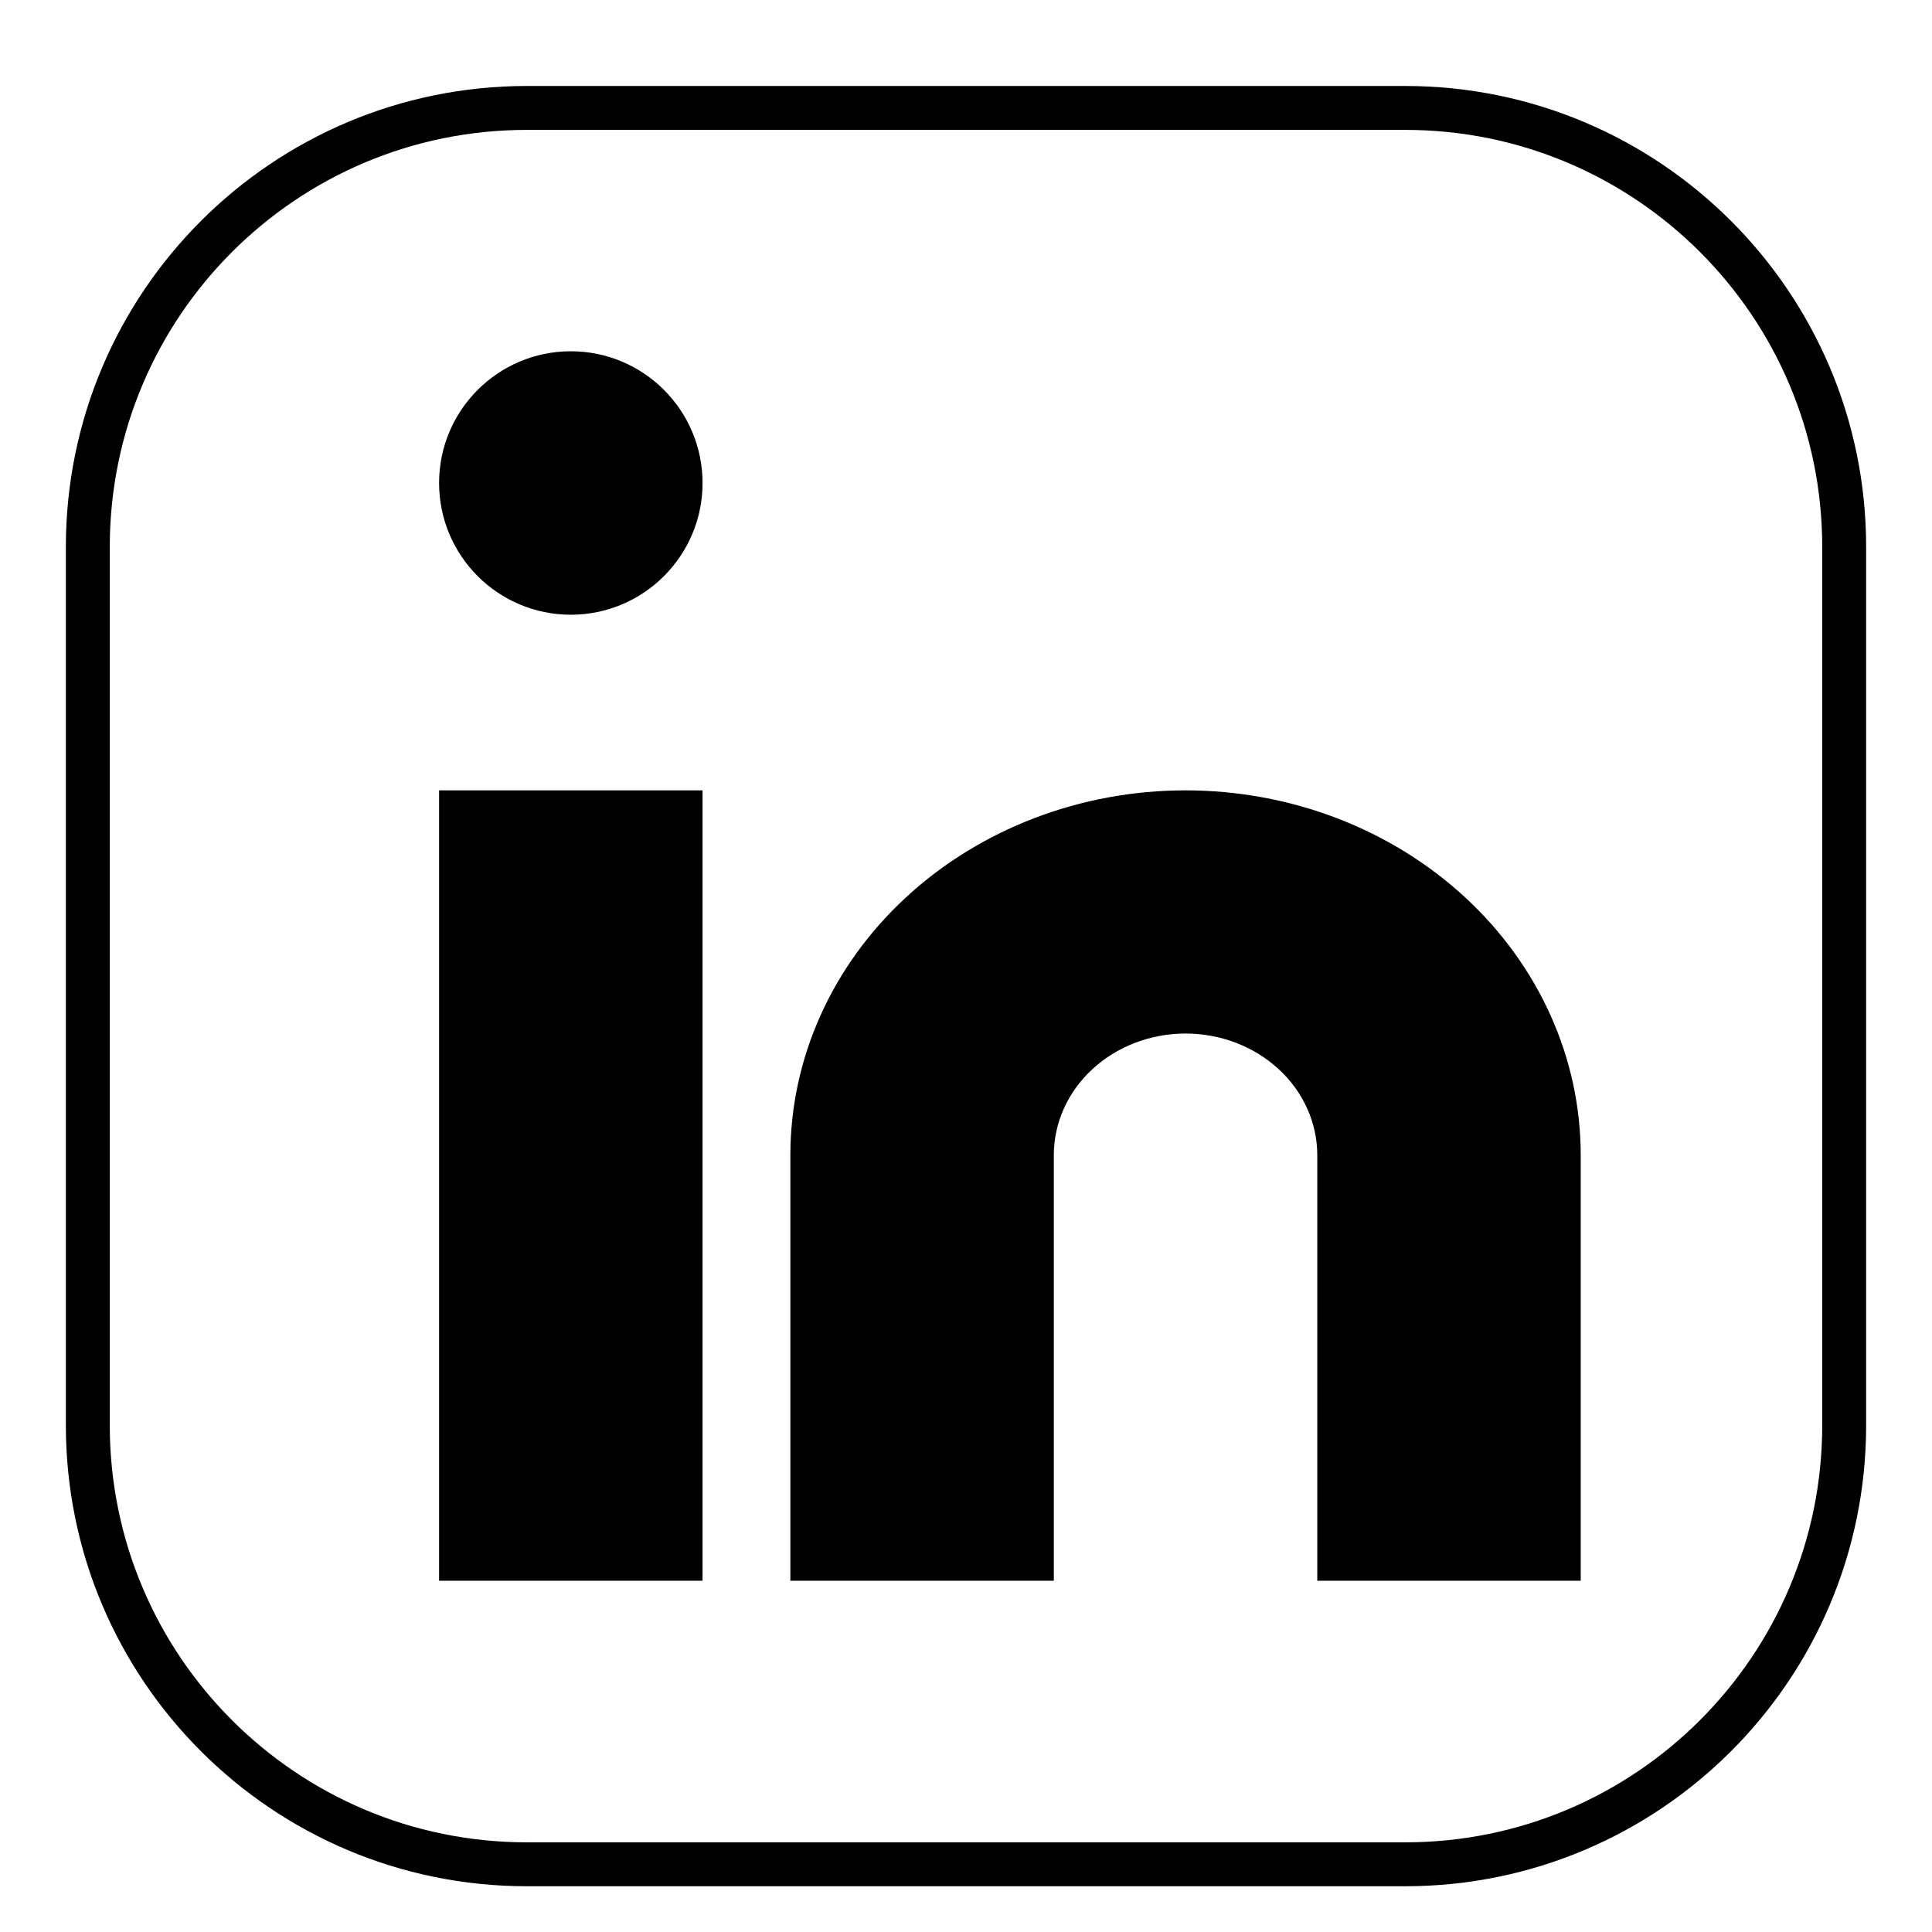
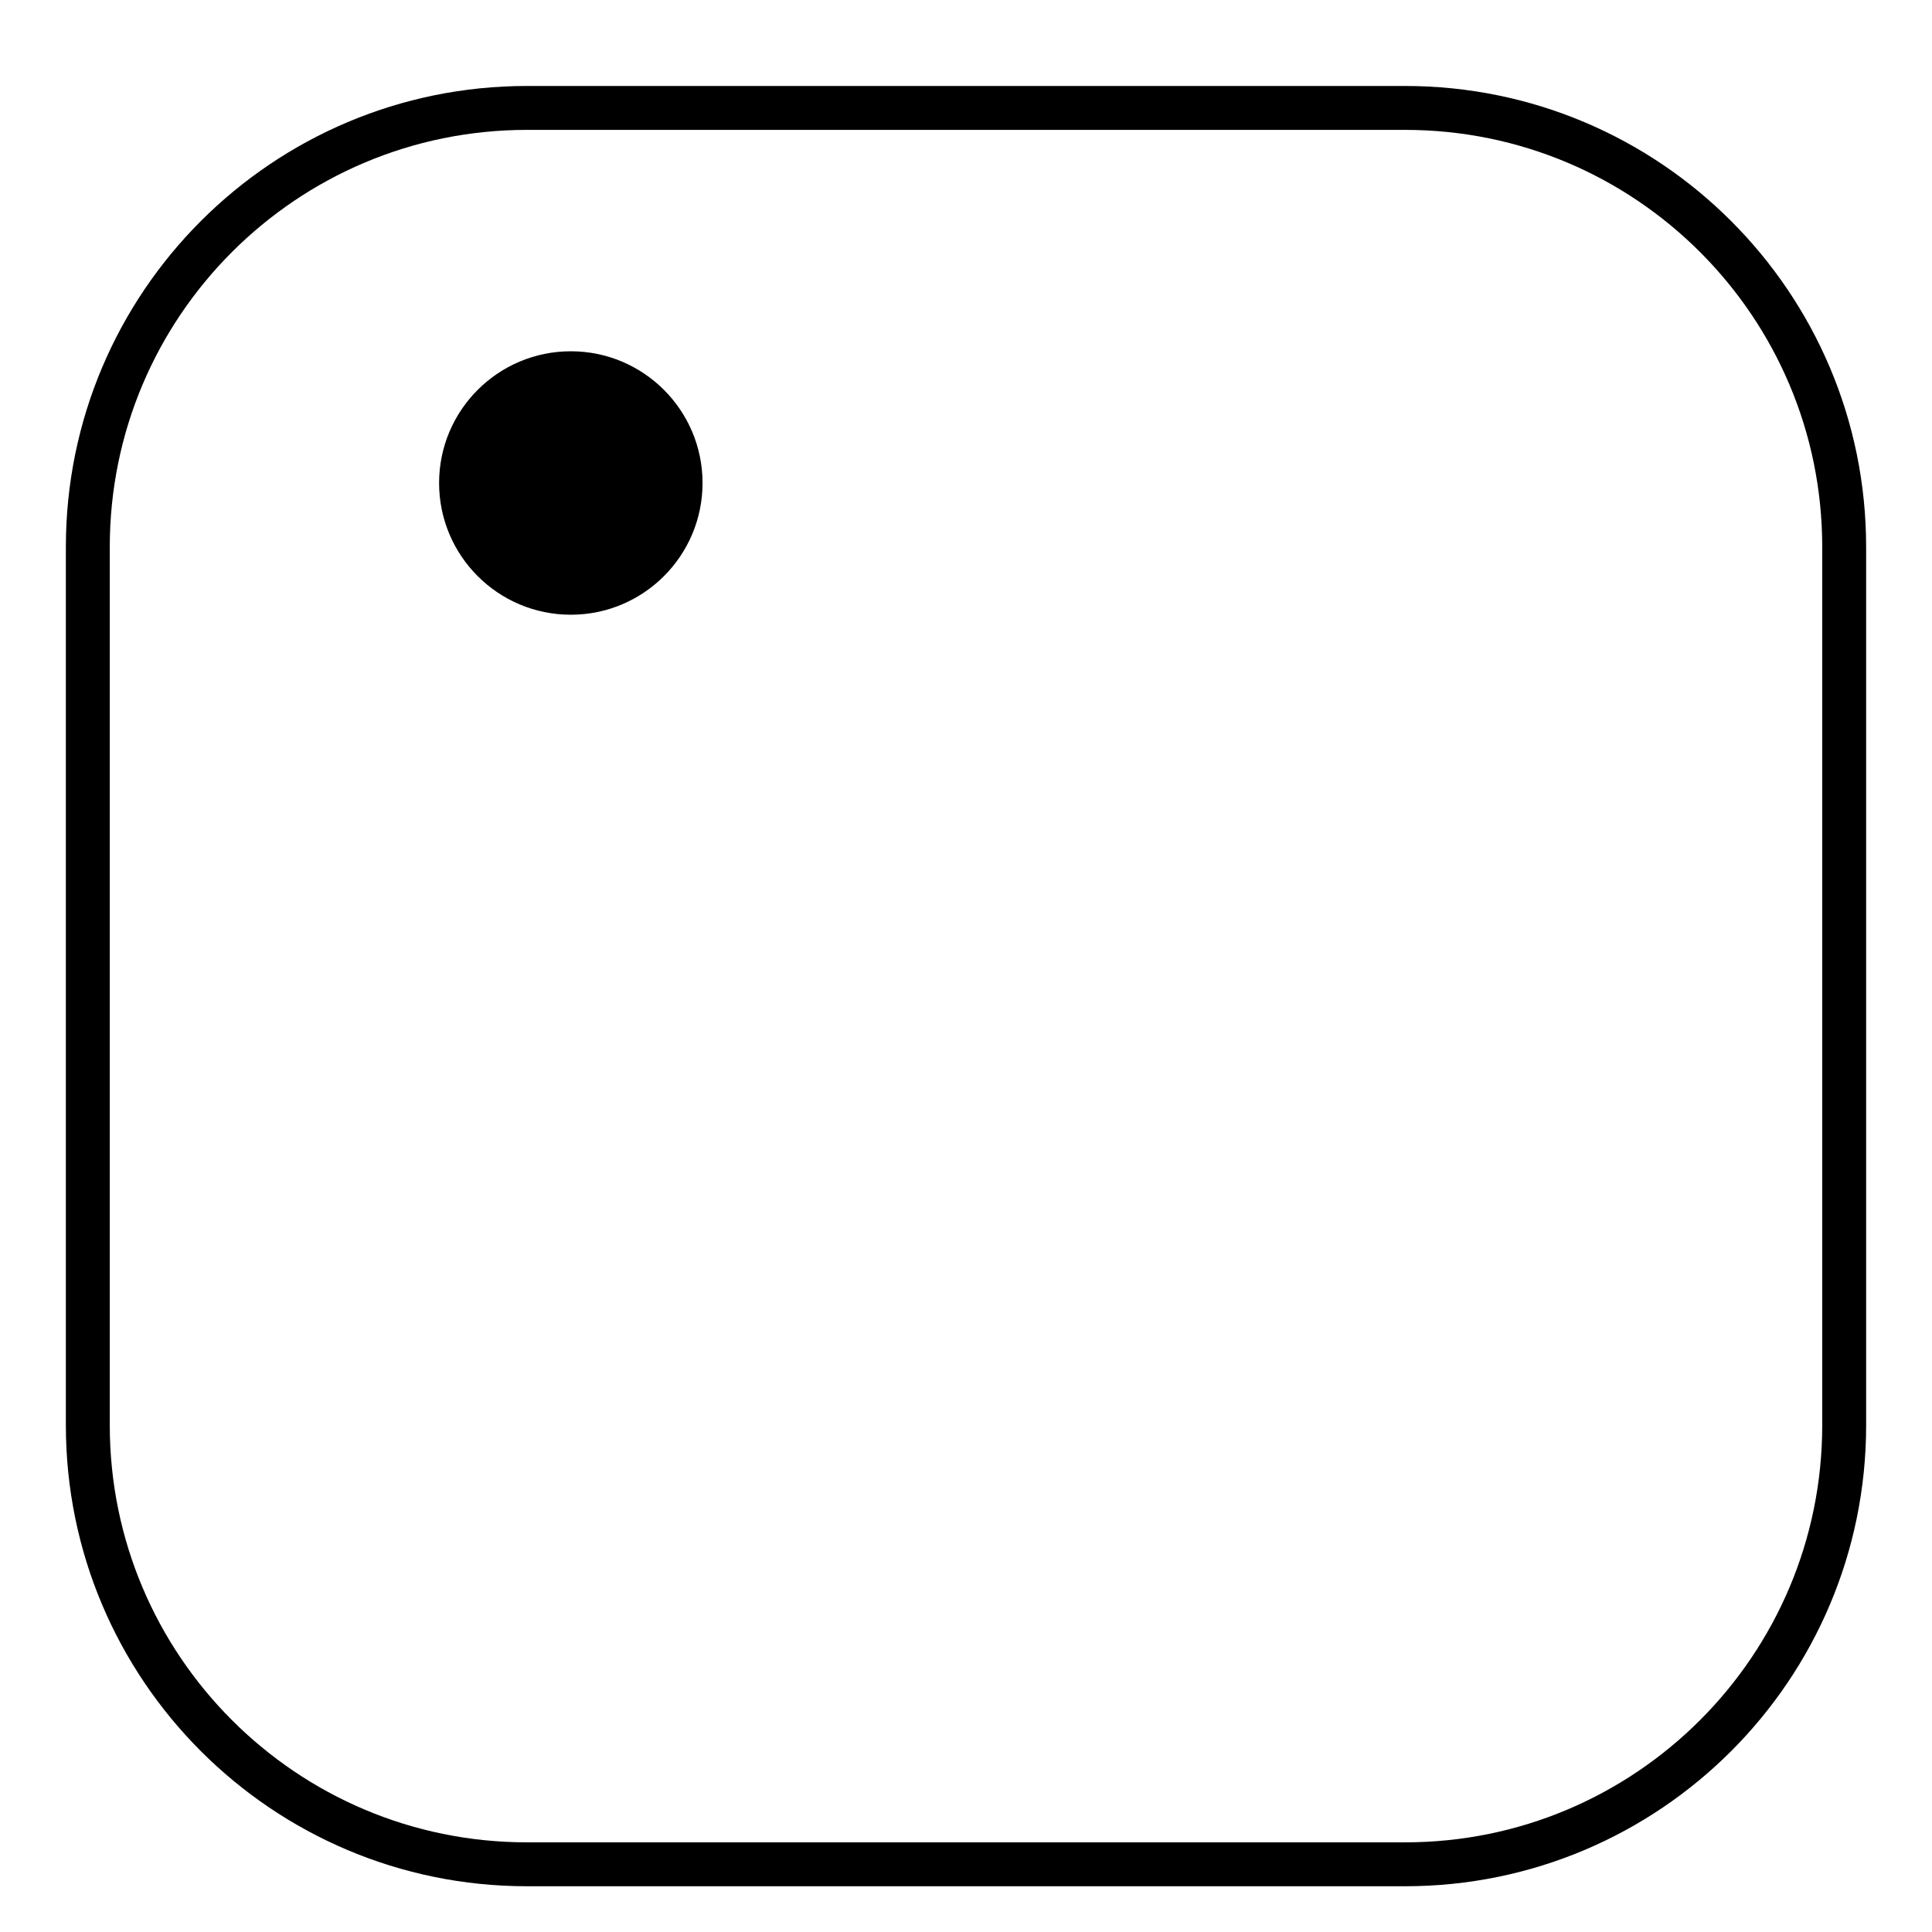
<svg xmlns="http://www.w3.org/2000/svg" width="22" height="22" viewBox="0 0 22 22" fill="none">
  <path d="M16 1.229H6C3.239 1.229 1 3.467 1 6.229V16.229C1 18.99 3.239 21.229 6 21.229H16C18.761 21.229 21 18.99 21 16.229V6.229C21 3.467 18.761 1.229 16 1.229Z" stroke="black" stroke-width="0.5" stroke-linecap="round" stroke-linejoin="round" />
-   <path d="M13.5 9C14.694 9 15.838 9.438 16.682 10.217C17.526 10.996 18 12.052 18 13.154V18H15V13.154C15 12.787 14.842 12.434 14.561 12.175C14.279 11.915 13.898 11.769 13.5 11.769C13.102 11.769 12.721 11.915 12.439 12.175C12.158 12.434 12 12.787 12 13.154V18H9V13.154C9 12.052 9.474 10.996 10.318 10.217C11.162 9.438 12.306 9 13.5 9Z" fill="black" />
-   <path d="M8 9H5V18H8V9Z" fill="black" />
  <path d="M6.5 7C7.328 7 8 6.328 8 5.5C8 4.672 7.328 4 6.5 4C5.672 4 5 4.672 5 5.5C5 6.328 5.672 7 6.5 7Z" fill="black" />
</svg>